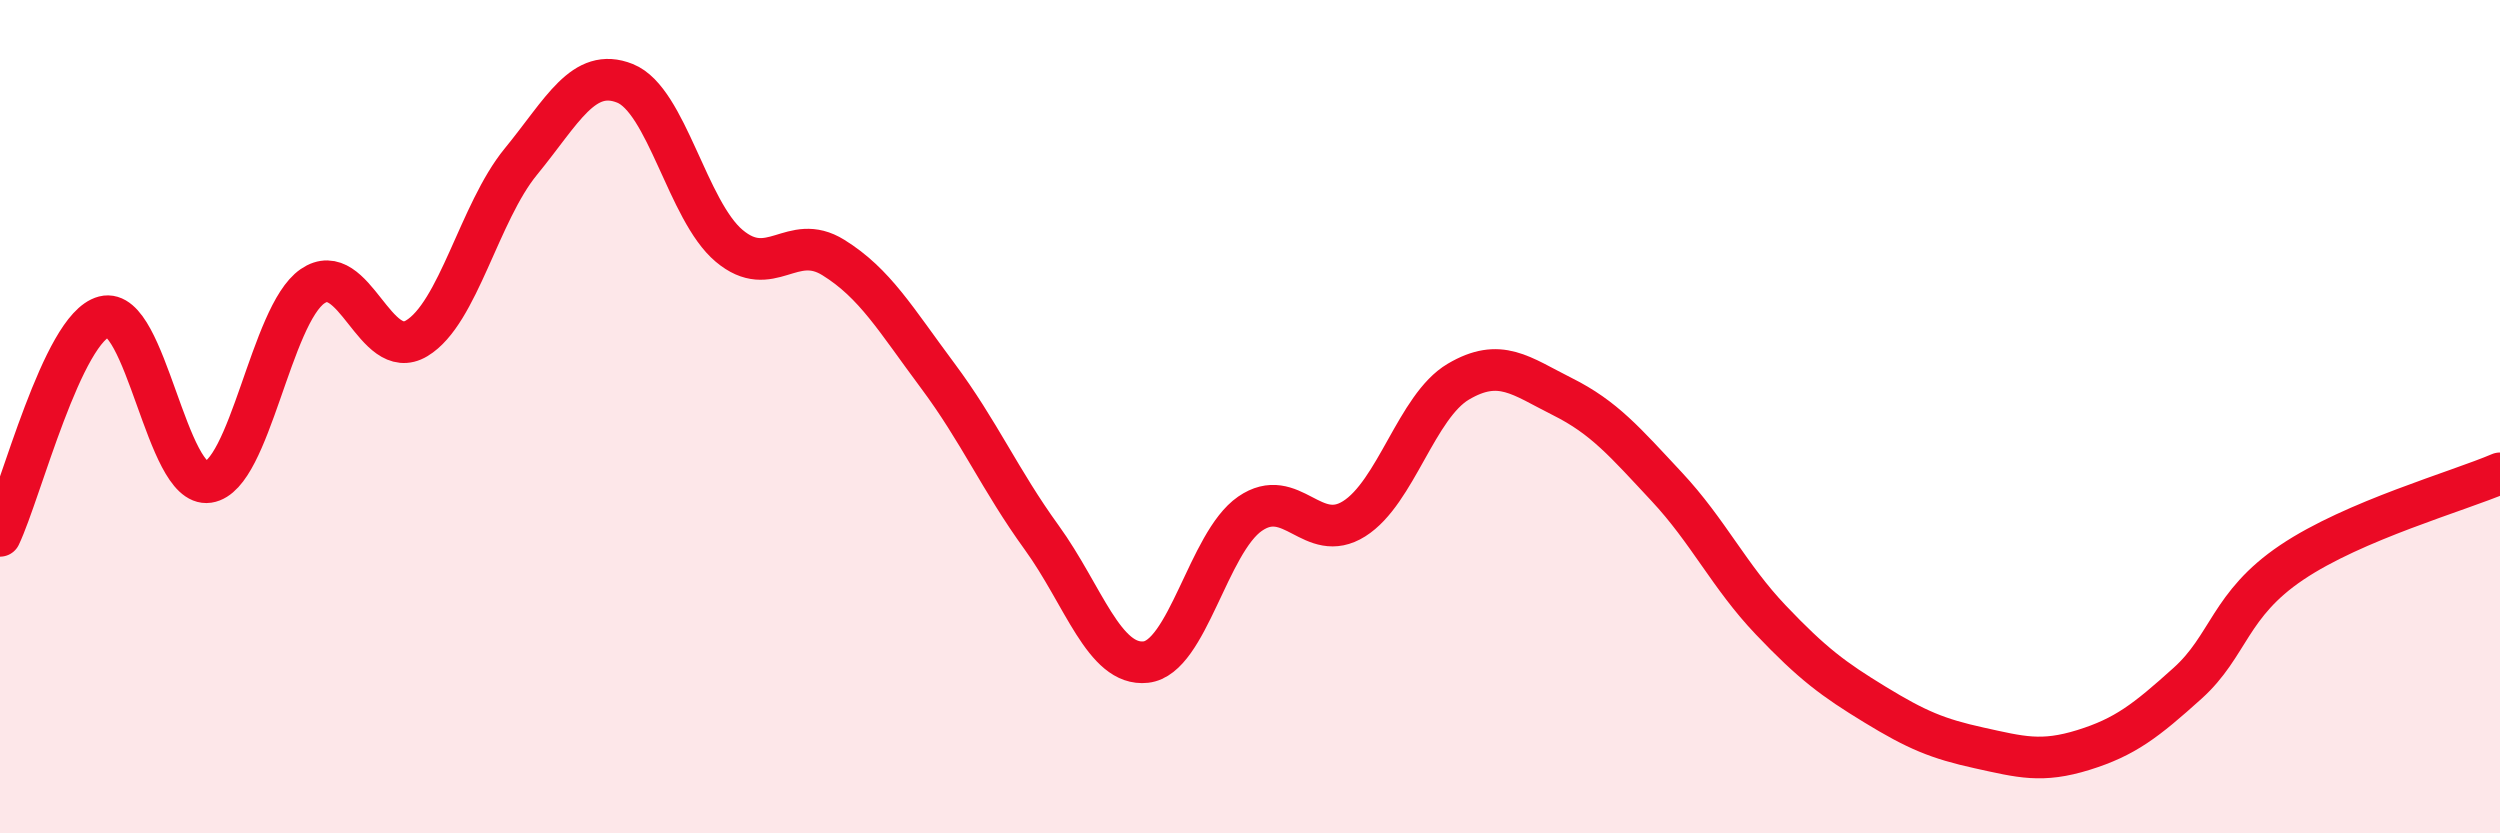
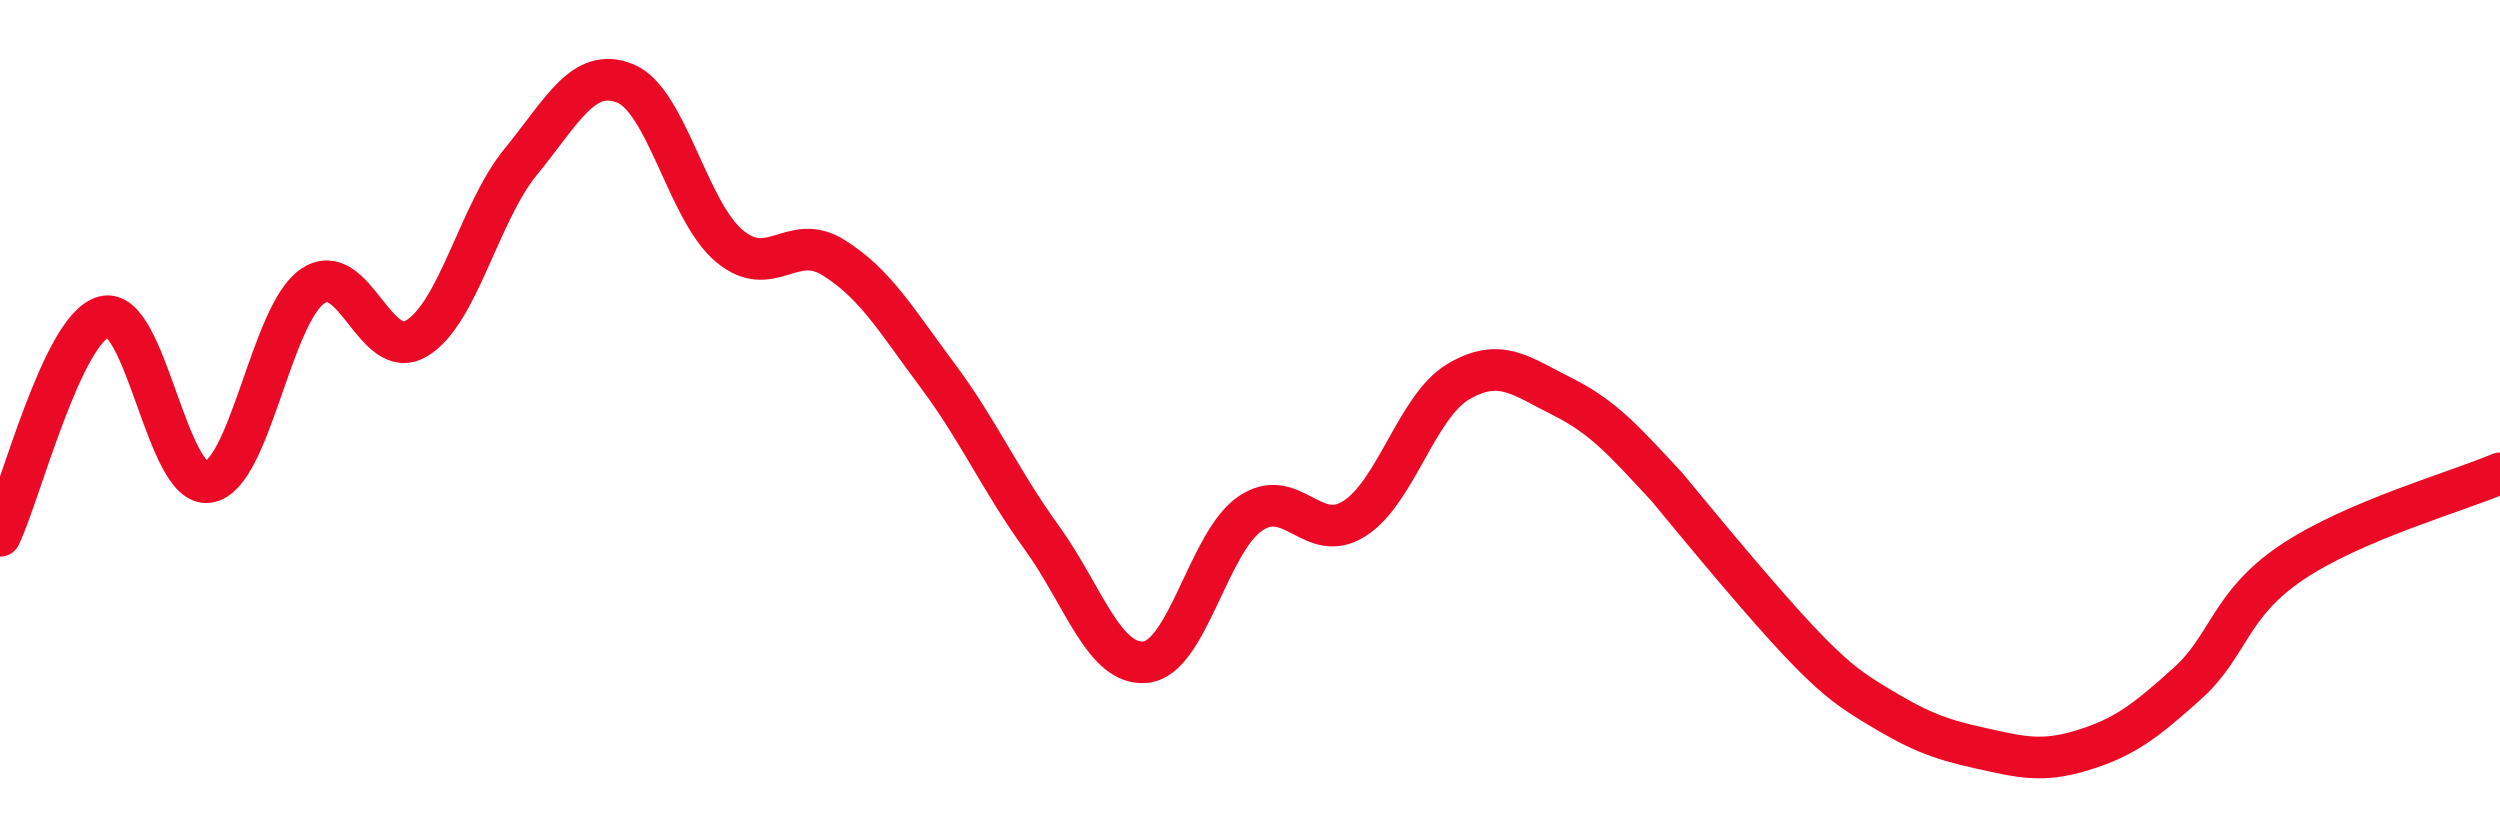
<svg xmlns="http://www.w3.org/2000/svg" width="60" height="20" viewBox="0 0 60 20">
-   <path d="M 0,12.86 C 0.5,11.81 1.5,7.86 2.5,7.6 C 3.5,7.34 4,11.72 5,11.57 C 6,11.42 6.5,7.56 7.5,6.87 C 8.5,6.18 9,8.72 10,8.12 C 11,7.52 11.5,5.1 12.5,3.88 C 13.5,2.66 14,1.6 15,2 C 16,2.4 16.5,5.06 17.5,5.9 C 18.5,6.74 19,5.56 20,6.18 C 21,6.8 21.5,7.67 22.5,9.01 C 23.5,10.35 24,11.52 25,12.9 C 26,14.28 26.5,16 27.5,15.89 C 28.5,15.78 29,13.02 30,12.33 C 31,11.64 31.5,13.08 32.5,12.45 C 33.5,11.82 34,9.75 35,9.16 C 36,8.57 36.5,9.02 37.5,9.52 C 38.5,10.02 39,10.61 40,11.68 C 41,12.75 41.5,13.83 42.5,14.88 C 43.5,15.93 44,16.3 45,16.91 C 46,17.52 46.5,17.73 47.5,17.95 C 48.5,18.17 49,18.31 50,18 C 51,17.69 51.5,17.3 52.5,16.4 C 53.5,15.5 53.5,14.51 55,13.5 C 56.5,12.49 59,11.79 60,11.36L60 20L0 20Z" fill="#EB0A25" opacity="0.1" stroke-linecap="round" stroke-linejoin="round" />
-   <path d="M 0,12.86 C 0.5,11.81 1.5,7.86 2.5,7.6 C 3.5,7.34 4,11.72 5,11.57 C 6,11.42 6.5,7.56 7.5,6.87 C 8.5,6.18 9,8.72 10,8.12 C 11,7.52 11.5,5.1 12.5,3.88 C 13.5,2.66 14,1.6 15,2 C 16,2.4 16.5,5.06 17.5,5.9 C 18.5,6.74 19,5.56 20,6.18 C 21,6.8 21.5,7.67 22.5,9.01 C 23.5,10.35 24,11.52 25,12.9 C 26,14.28 26.5,16 27.5,15.89 C 28.5,15.78 29,13.02 30,12.33 C 31,11.64 31.5,13.08 32.5,12.45 C 33.5,11.82 34,9.75 35,9.16 C 36,8.57 36.5,9.02 37.5,9.52 C 38.5,10.02 39,10.61 40,11.68 C 41,12.75 41.5,13.83 42.5,14.88 C 43.5,15.93 44,16.3 45,16.91 C 46,17.52 46.5,17.73 47.5,17.95 C 48.5,18.17 49,18.31 50,18 C 51,17.69 51.5,17.3 52.5,16.4 C 53.5,15.5 53.5,14.51 55,13.5 C 56.5,12.49 59,11.79 60,11.36" stroke="#EB0A25" stroke-width="1" fill="none" stroke-linecap="round" stroke-linejoin="round" />
+   <path d="M 0,12.86 C 0.5,11.81 1.5,7.86 2.5,7.6 C 3.5,7.34 4,11.72 5,11.57 C 6,11.42 6.5,7.56 7.5,6.87 C 8.5,6.18 9,8.72 10,8.12 C 11,7.52 11.5,5.1 12.5,3.88 C 13.5,2.66 14,1.6 15,2 C 16,2.4 16.5,5.06 17.5,5.9 C 18.5,6.74 19,5.56 20,6.18 C 21,6.8 21.5,7.67 22.5,9.01 C 23.5,10.35 24,11.52 25,12.9 C 26,14.28 26.5,16 27.5,15.89 C 28.5,15.78 29,13.02 30,12.33 C 31,11.64 31.5,13.08 32.5,12.45 C 33.5,11.82 34,9.75 35,9.16 C 36,8.57 36.5,9.02 37.5,9.52 C 38.5,10.02 39,10.61 40,11.68 C 43.5,15.93 44,16.3 45,16.91 C 46,17.52 46.5,17.73 47.5,17.95 C 48.5,18.17 49,18.31 50,18 C 51,17.69 51.5,17.3 52.5,16.4 C 53.5,15.5 53.5,14.51 55,13.5 C 56.5,12.49 59,11.79 60,11.36" stroke="#EB0A25" stroke-width="1" fill="none" stroke-linecap="round" stroke-linejoin="round" />
</svg>